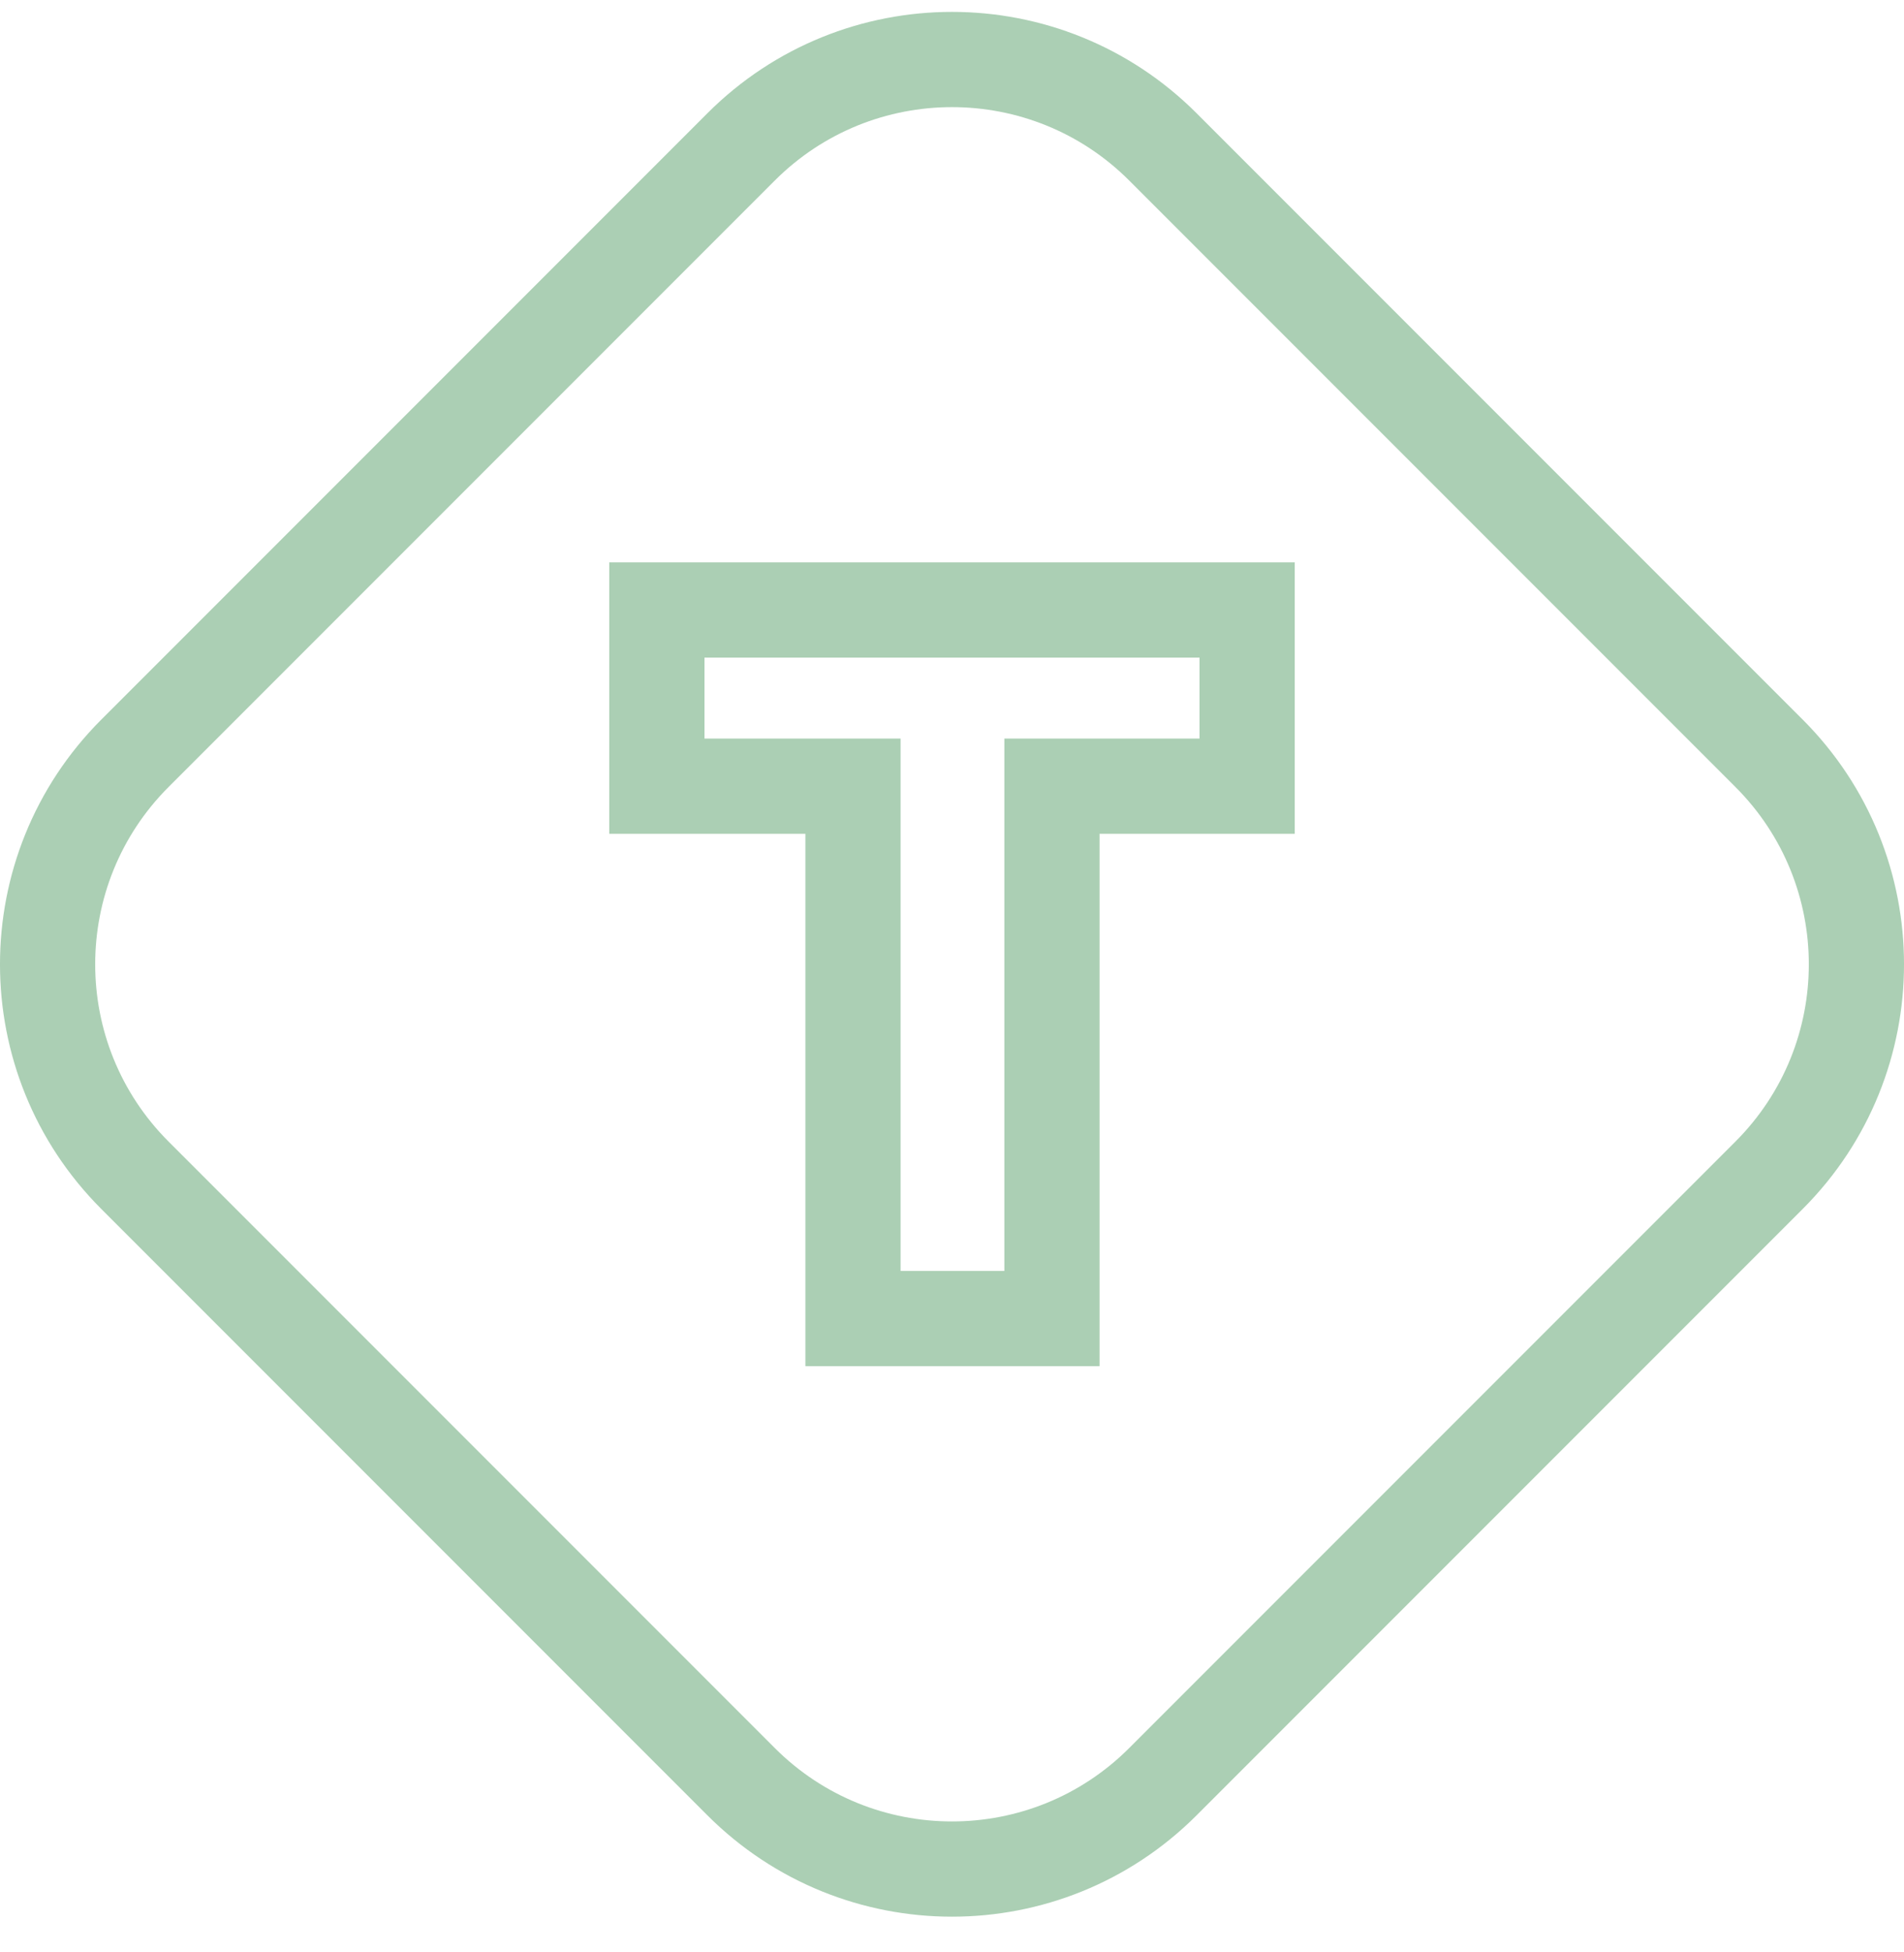
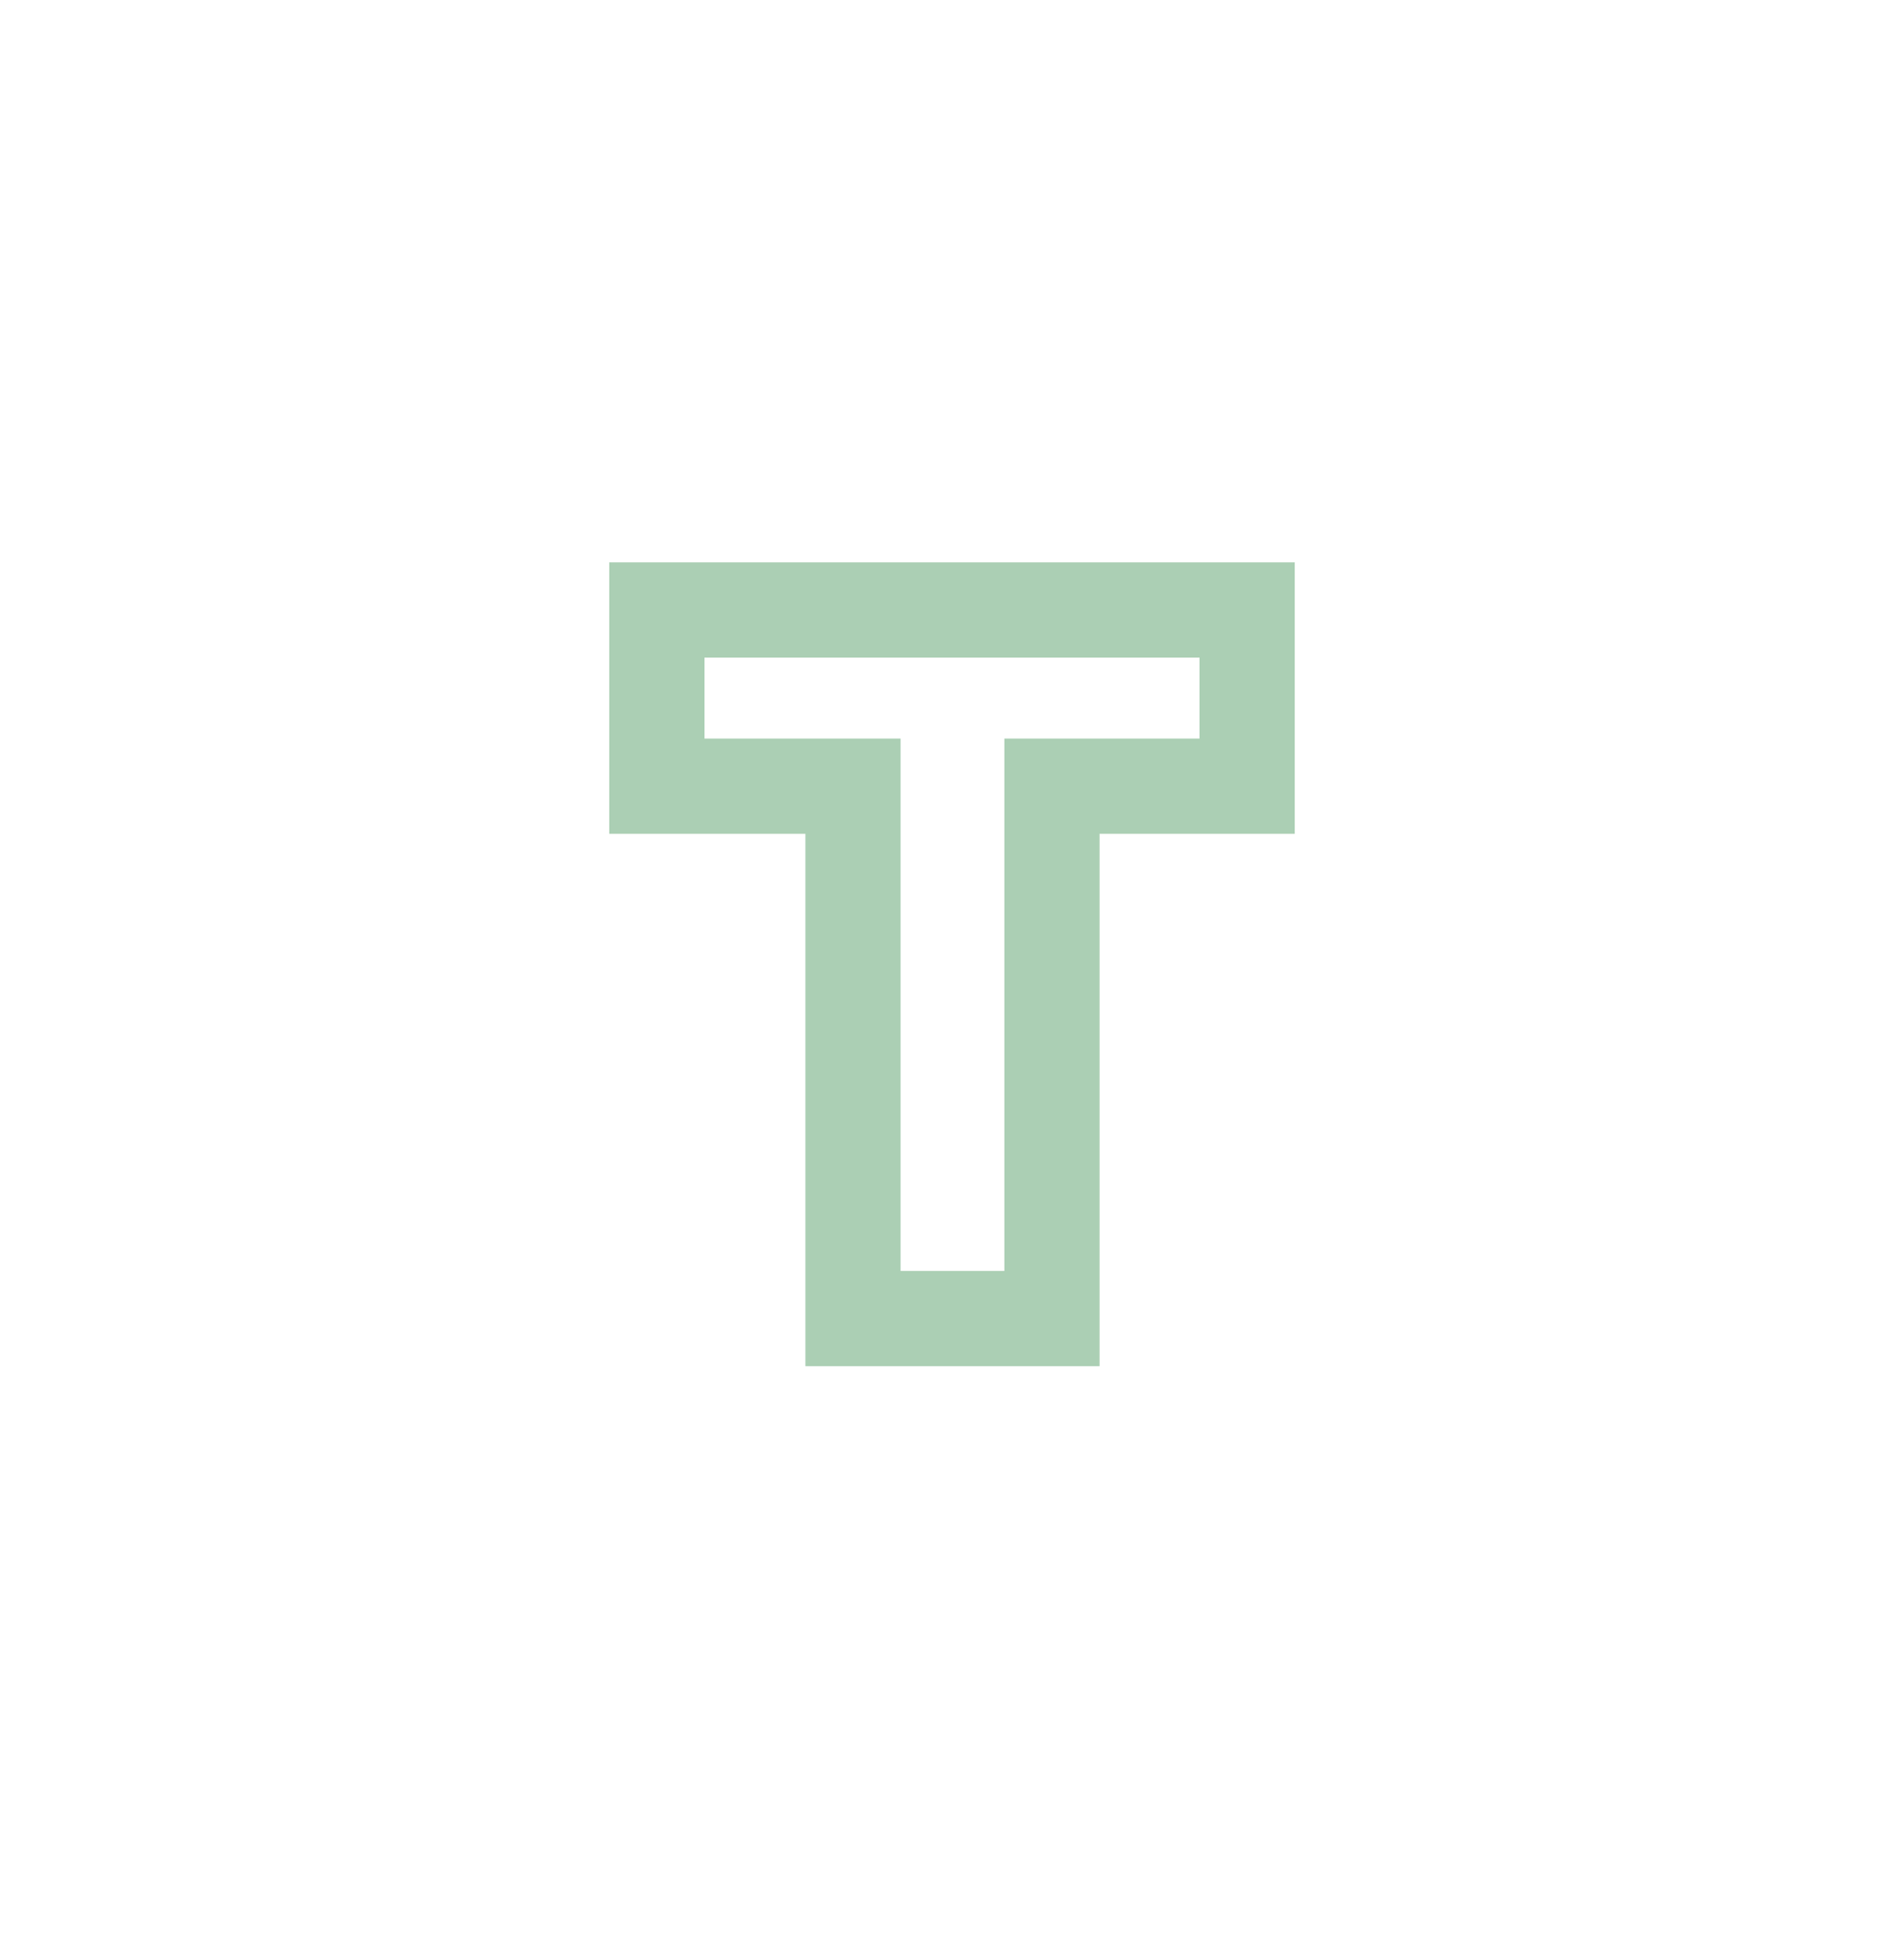
<svg xmlns="http://www.w3.org/2000/svg" width="40" height="41" viewBox="0 0 40 41" fill="none">
-   <path d="M15.569 37.415L2.835 24.681C0.388 22.234 0.388 18.266 2.835 15.819L15.569 3.085C18.016 0.638 21.984 0.638 24.431 3.085L37.165 15.819C39.612 18.266 39.612 22.234 37.165 24.681L24.431 37.415C21.984 39.862 18.016 39.862 15.569 37.415Z" stroke="#2F8744" stroke-opacity="0.4" stroke-width="2" />
  <path fill-rule="evenodd" clip-rule="evenodd" d="M16.92 28.69V17.51H12.8V11.81H27.2V17.51H23.1V28.69H16.92ZM21.1 15.51H25.2V13.81H14.8V15.51H18.92V26.69H21.1V15.51Z" fill="#2F8744" fill-opacity="0.4" />
</svg>